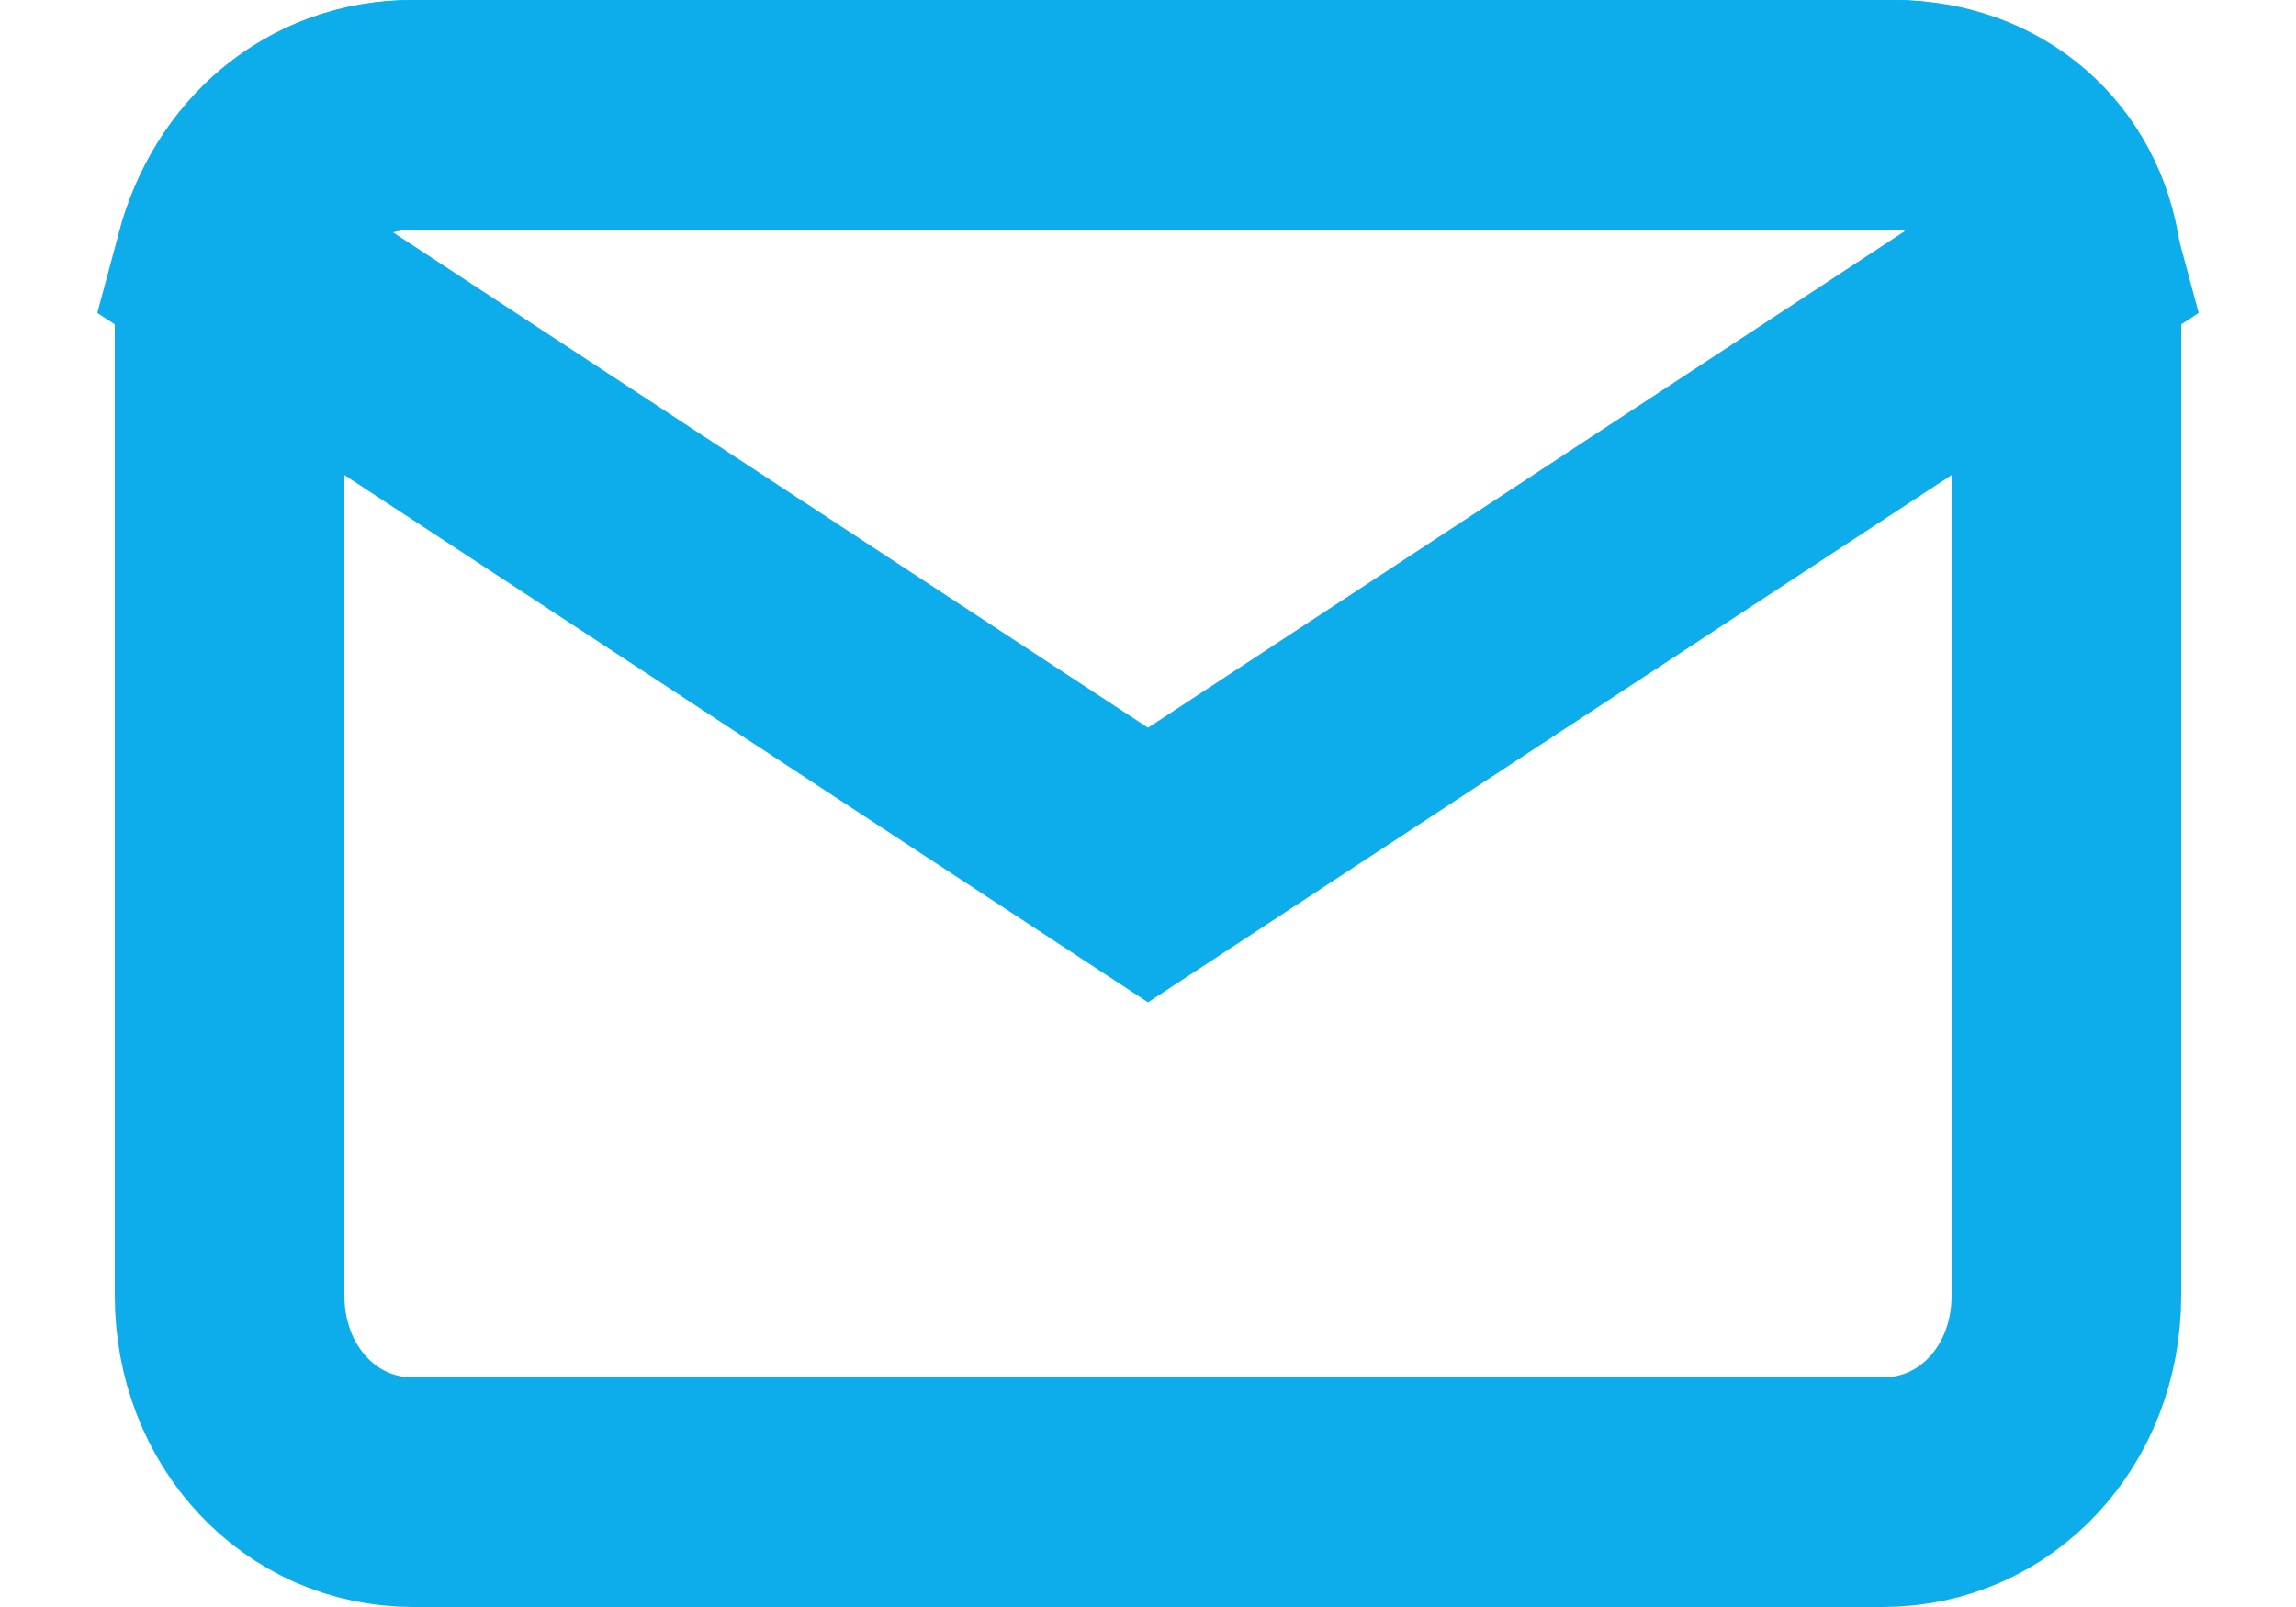
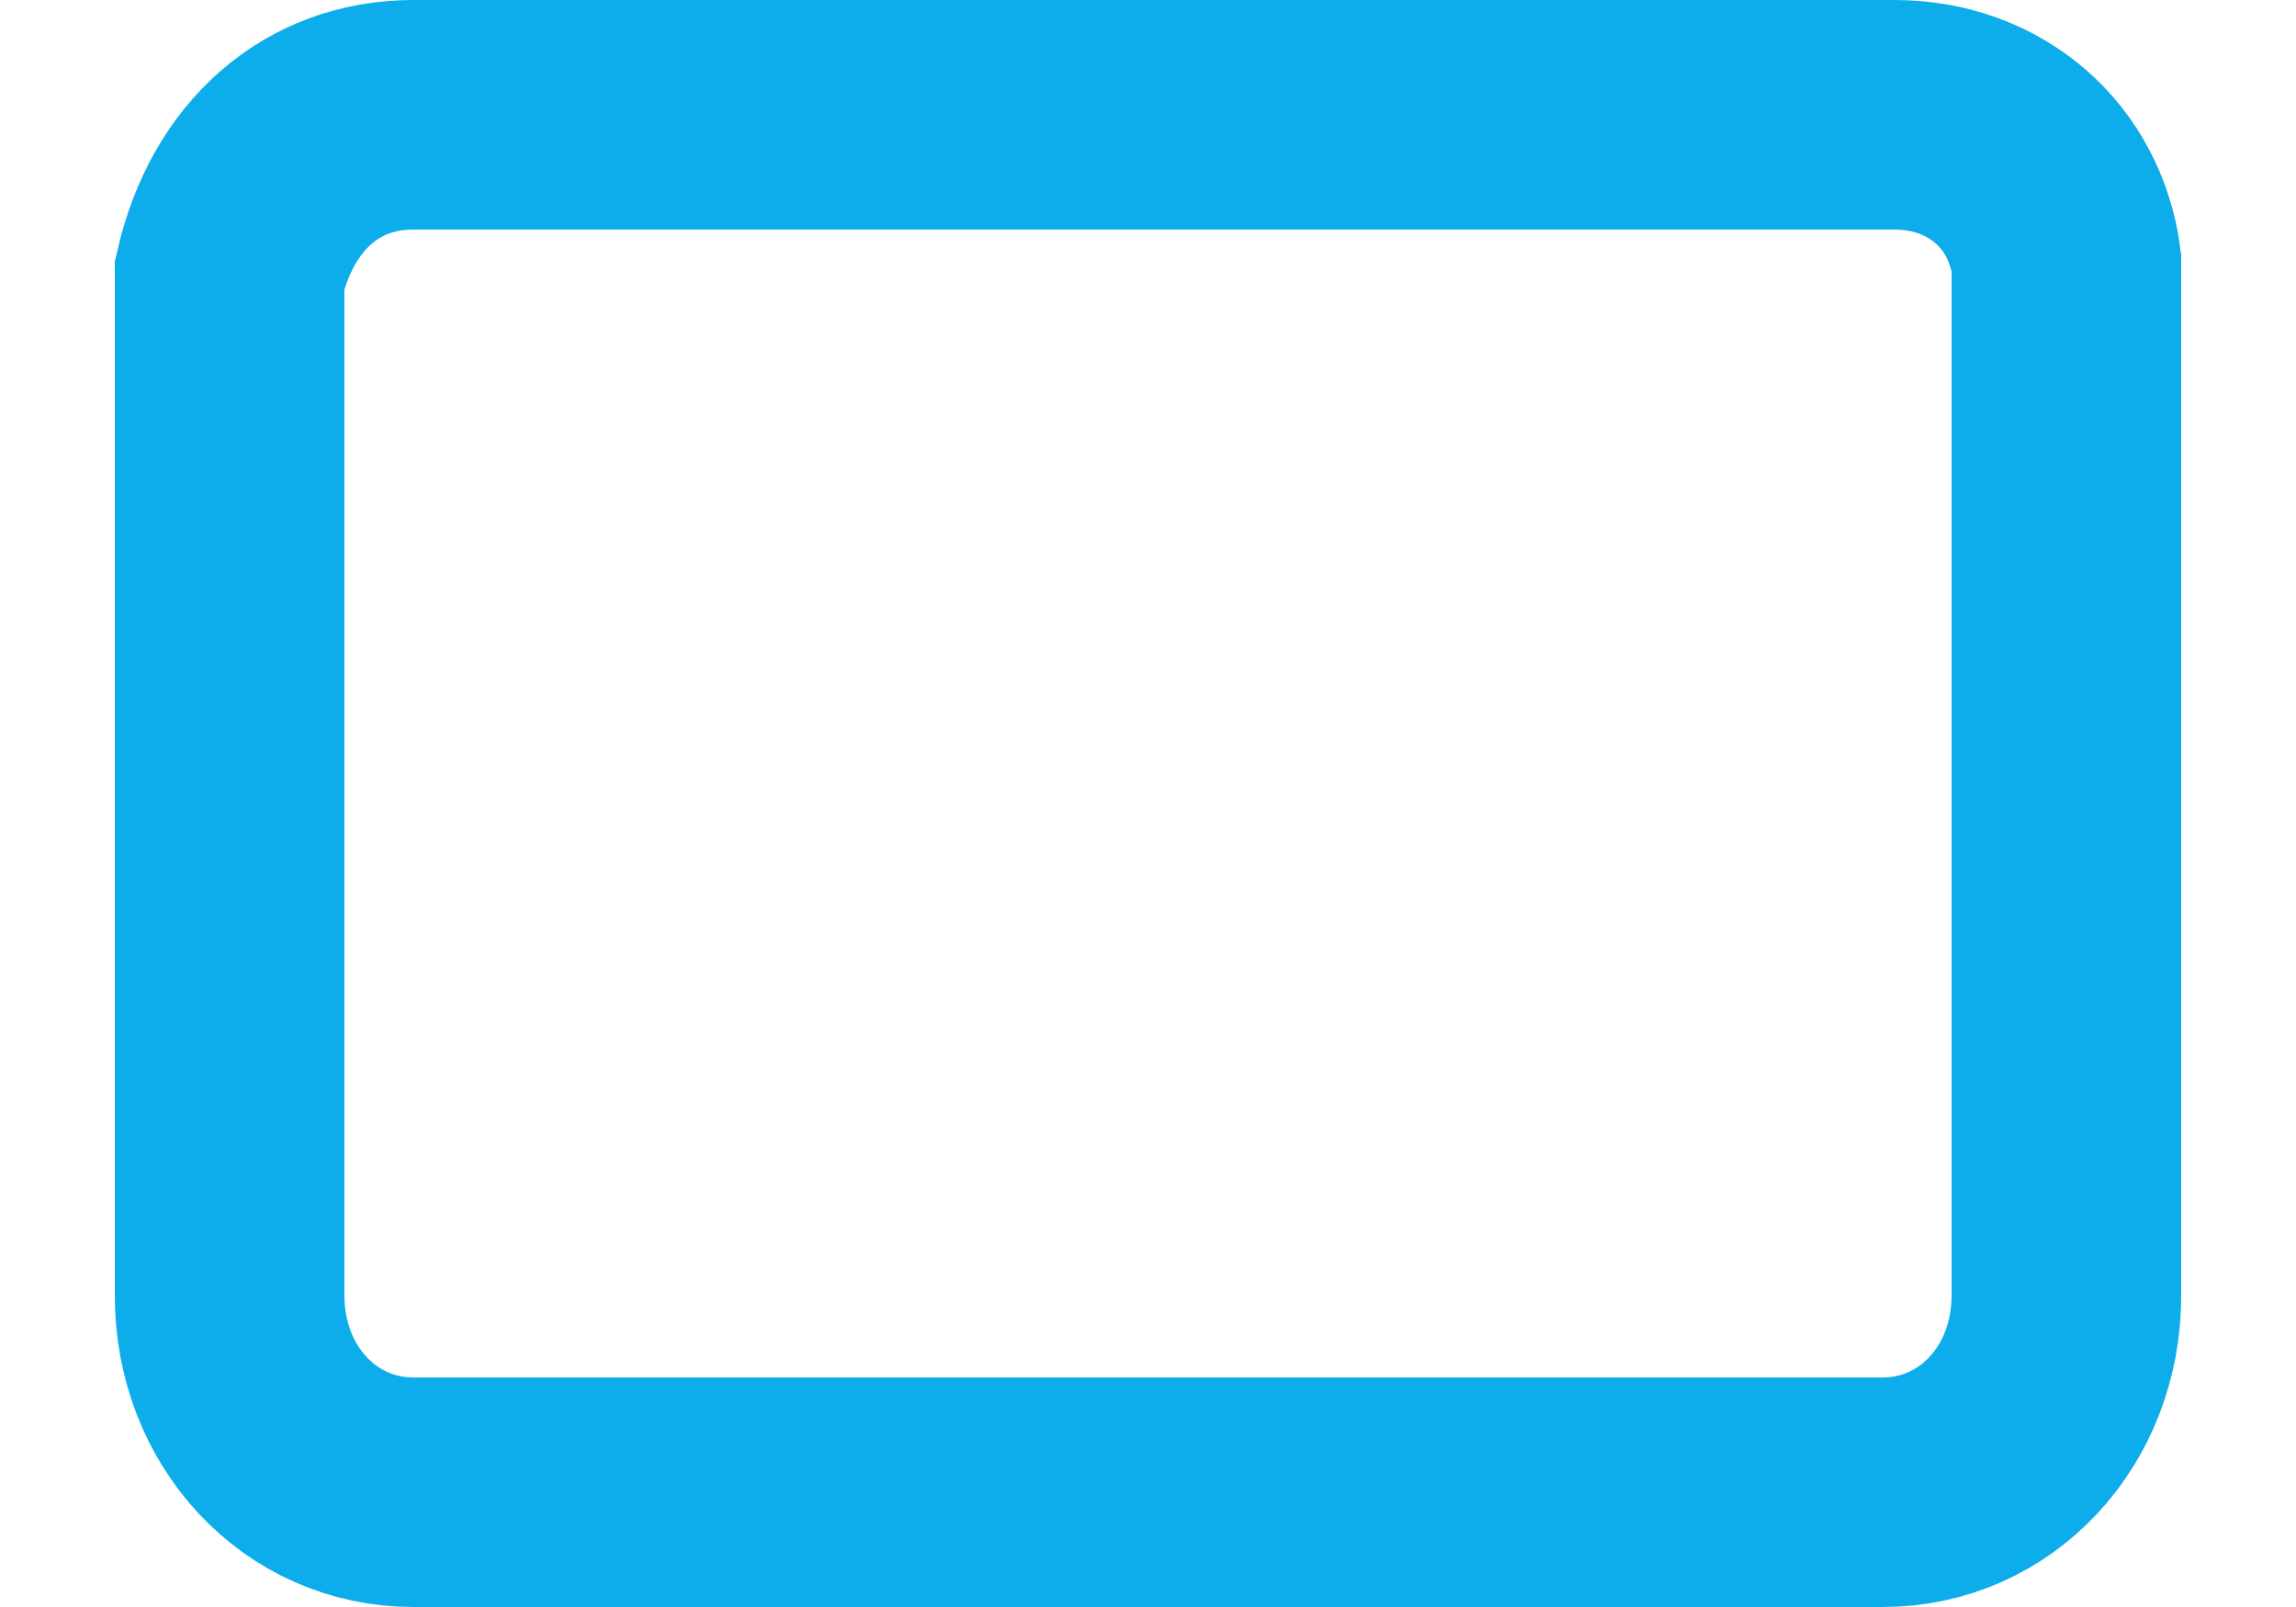
<svg xmlns="http://www.w3.org/2000/svg" width="20" height="14" viewBox="0 0 20 14" fill="none">
  <path d="M18 2.714V11.286C18 12.25 17.3 13 16.4 13H3.6C2.7 13 2 12.25 2 11.286V2.714C2 2.607 2 2.5 2 2.393C2.2 1.536 2.8 1 3.6 1H16.5C17.3 1 17.9 1.536 18 2.286C18 2.393 18 2.5 18 2.714Z" stroke="#0CADEA" stroke-width="2" stroke-miterlimit="10" stroke-linecap="round" />
-   <path d="M18 2.286L10 7.536L2 2.286C2.2 1.536 2.8 1 3.6 1H16.5C17.2 1 17.8 1.536 18 2.286Z" stroke="#0CADEA" stroke-width="2" stroke-miterlimit="10" stroke-linecap="round" />
</svg>